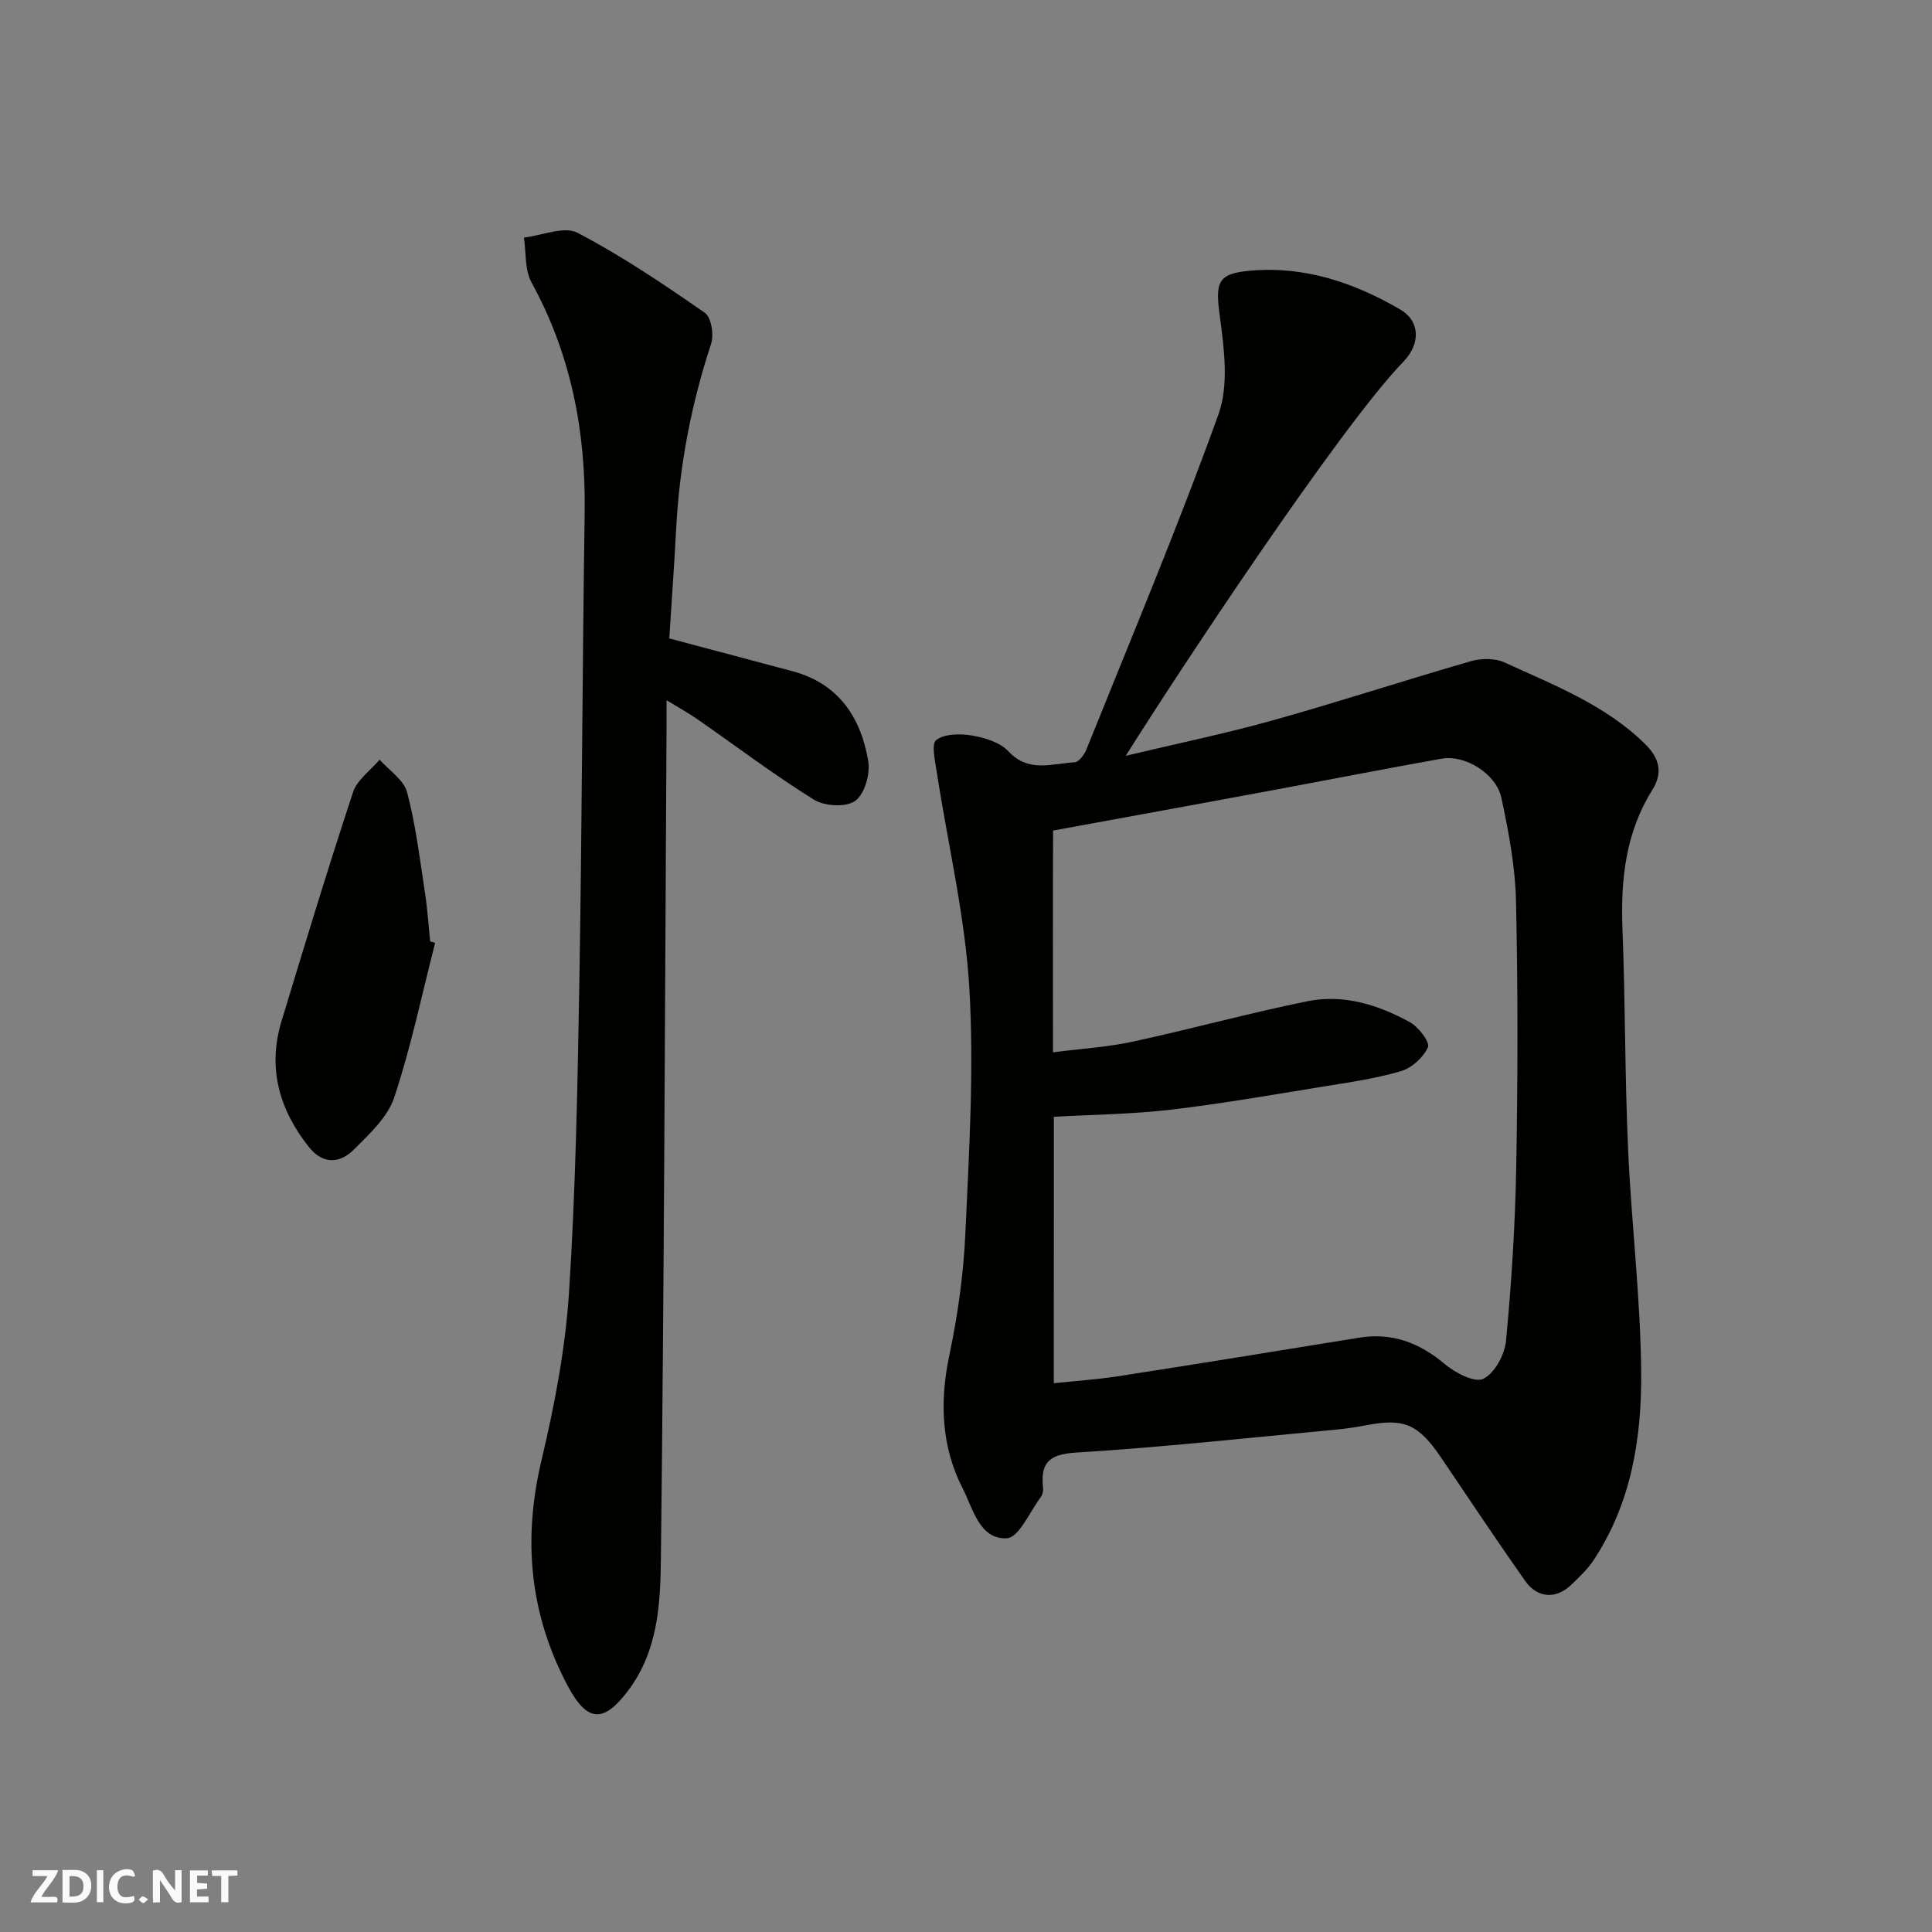
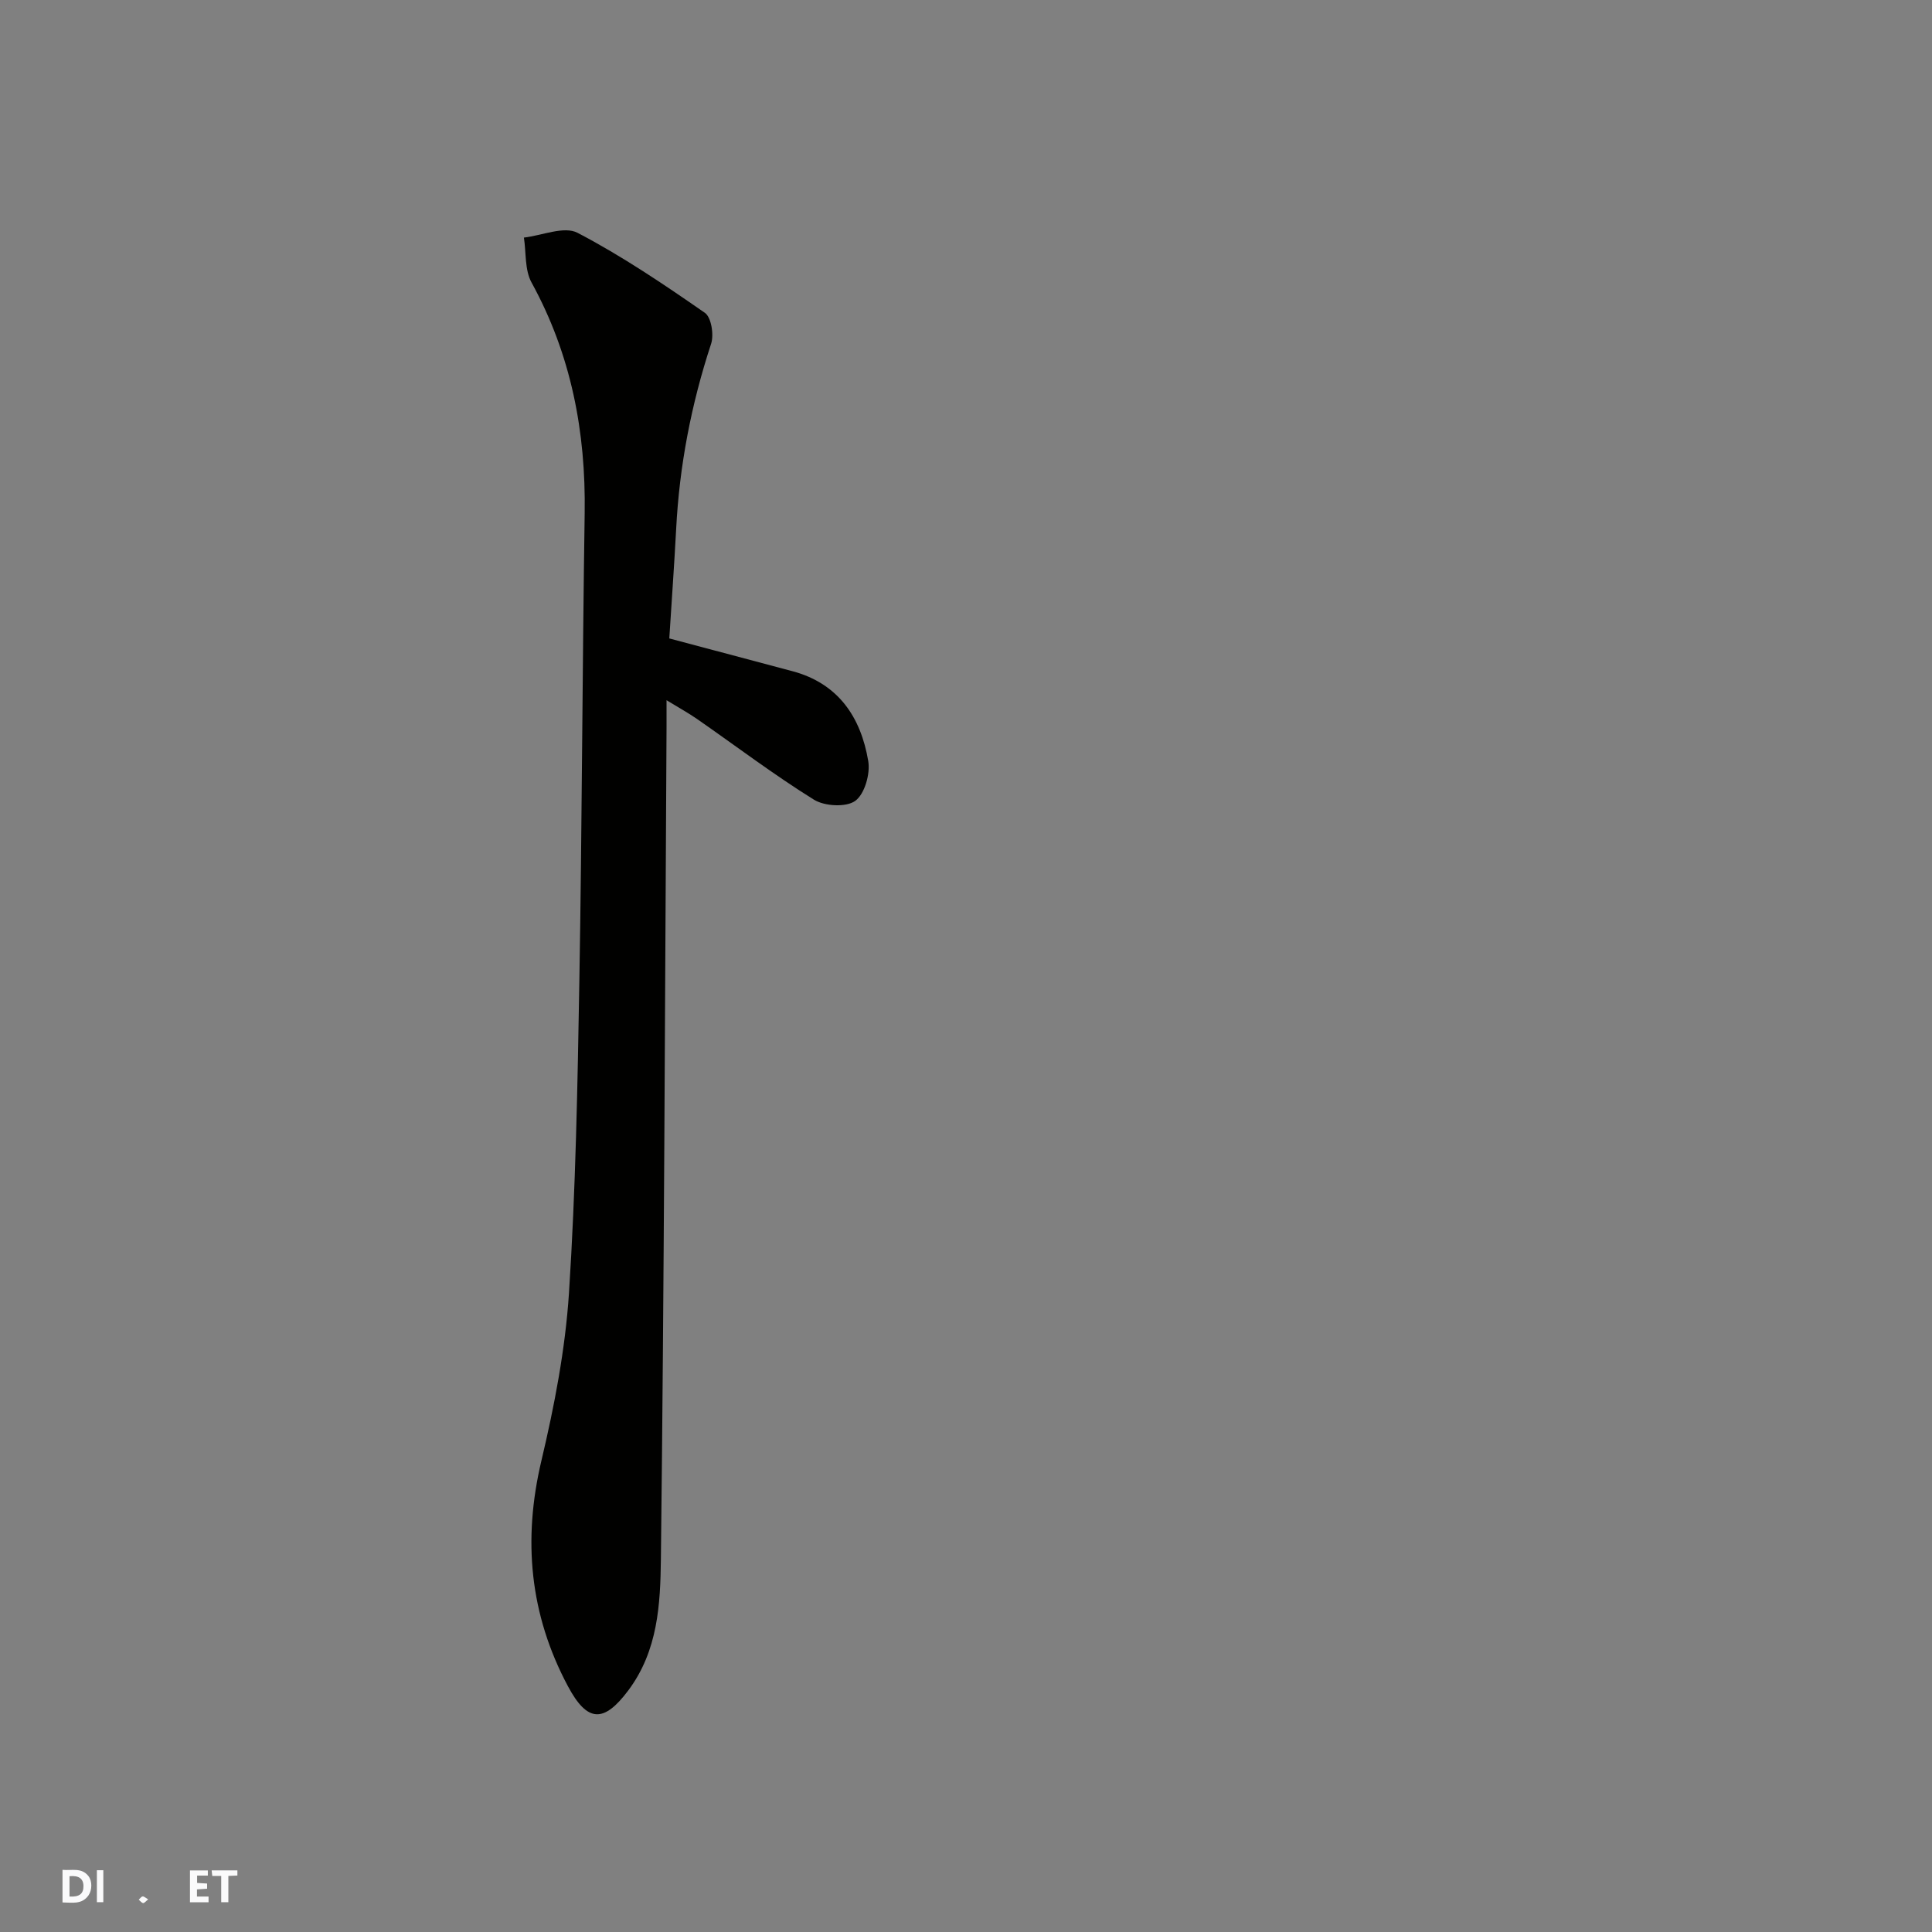
<svg xmlns="http://www.w3.org/2000/svg" enable-background="new 0 0 400 400" viewBox="0 0 400 400">
  <rect x="0" y="0" width="400" height="400" fill="#808080" stroke="none" />
  <g fill="#fafafb">
-     <path d="m37.59 393.81c-.92.31-1.52.05-2-.78-.7-1.2-1.52-2.34-2.47-3.78v4.59c-.55.03-.95.05-1.41.07-.03-.37-.06-.64-.06-.91 0-1.91 0-3.81 0-5.7 1.13-.41 1.77-.03 2.29.91.62 1.11 1.38 2.14 2.31 3.19v-4.2h1.35v6.61z" />
    <path d="m12.94 393.88v-6.75c1.9.19 3.93-.54 5.37 1.29.8 1.01.78 2.88.03 3.97-1.37 1.97-3.4 1.51-5.4 1.49m1.45-1.22c2.04.12 2.92-.58 2.89-2.21-.03-1.51-.98-2.19-2.89-2z" />
-     <path d="m11.81 393.87h-5.49c.68-2.18 2.47-3.48 3.51-5.45h-3.08v-1.21h5.29c-.71 2.13-2.44 3.48-3.47 5.51.86 0 1.63.04 2.39-.01.79-.05 1.14.21.85 1.16" />
    <path d="m39.33 393.86v-6.61h3.7v1.07h-2.22v1.52c.68.04 1.34.09 2.07.13v1.07c-.72.05-1.38.09-2.1.14v1.48h2.4v1.19h-3.85z" />
-     <path d="m27.71 388.56c-1.15-.3-2.46-.61-3.1.64-.37.73-.41 1.93-.06 2.67.63 1.35 1.99.93 3.17.68.35.94-.01 1.32-.93 1.46-1.62.25-3.05-.27-3.76-1.48-.73-1.24-.6-3.03.31-4.17.88-1.11 2.71-1.7 4-1.16.32.13.44.74.65 1.12-.1.08-.19.16-.28.24" />
    <path d="m49.15 387.24v1.07c-.59.02-1.17.05-1.87.08v5.44h-1.48v-5.44h-1.85c-.05-.4-.08-.73-.13-1.15z" />
    <path d="m20.06 387.21h1.33v6.62h-1.33z" />
    <path d="m30.68 393.25c-.49.38-.8.79-1.05.76-.32-.05-.6-.45-.9-.7.26-.24.51-.64.8-.67.29-.04.62.3 1.15.61" />
  </g>
-   <path d="m233.08 156.48c10.51-2.51 20.52-4.57 30.33-7.31 13.76-3.85 27.36-8.31 41.09-12.27 2.16-.62 5.02-.66 6.99.25 10.23 4.7 20.86 8.76 29.13 16.91 2.99 2.94 3.69 5.95 1.47 9.5-5.57 8.89-6.57 18.67-6.17 28.9.59 15.09.48 30.21 1.15 45.29.68 15.48 2.59 30.93 2.72 46.41.11 13.59-2.05 27.08-9.85 38.85-1.26 1.9-2.99 3.53-4.66 5.13-3.1 2.98-6.97 2.79-9.52-.84-5.92-8.4-11.61-16.97-17.37-25.48-4.7-6.95-7.65-8.24-15.41-6.76-2.08.4-4.19.72-6.3.92-17.99 1.68-35.96 3.66-53.99 4.77-5.68.35-7.29 2.28-6.73 7.35.07.6-.12 1.38-.48 1.86-2.28 3.04-4.52 8.39-7.01 8.52-5.7.31-7.05-6.23-9.13-10.27-4.44-8.61-4.83-17.93-2.8-27.57 1.75-8.3 2.95-16.82 3.33-25.3.76-16.91 1.82-33.92.82-50.77-.88-14.92-4.43-29.69-6.71-44.54-.36-2.33-1.21-6.02-.14-6.82 1.77-1.32 5-1.34 7.45-.92 2.65.46 5.78 1.42 7.51 3.28 4.18 4.48 9.02 2.5 13.67 2.26.87-.05 2-1.54 2.43-2.59 9.28-23.09 18.94-46.05 27.37-69.46 2.18-6.05 1.18-13.61.28-20.3-.95-7.08-.53-8.86 6.44-9.45 11.2-.96 21.39 2.51 30.89 8.03 4.14 2.41 4.3 7.1.64 10.87-13.13 13.53-47.29 65.31-57.44 81.55zm-14.9 129.9c4.56-.48 8.99-.77 13.36-1.45 16.62-2.58 33.22-5.27 49.81-7.97 6.86-1.12 12.5 1.02 17.77 5.45 2.16 1.82 6.2 3.93 7.98 3.06 2.36-1.16 4.44-5.02 4.71-7.9 1.13-11.99 1.9-24.04 2.11-36.07.33-18.32.36-36.66-.05-54.98-.16-7.13-1.52-14.31-3.02-21.31-1.08-5.05-7.53-8.99-12.35-8.14-12.03 2.14-24.02 4.5-36.04 6.73-14.27 2.65-28.55 5.25-44.43 8.16-.06 14.85-.02 30.34-.02 45.91 5.86-.76 11.28-1.07 16.53-2.21 12.08-2.61 24.02-5.91 36.13-8.36 7.48-1.52 14.68.72 21.24 4.34 1.78.98 4.18 4.13 3.73 5.16-.92 2.11-3.34 4.31-5.58 4.97-5.29 1.55-10.82 2.34-16.28 3.22-10.48 1.7-20.95 3.54-31.49 4.77-7.93.93-15.96 1-24.1 1.46-.01 18.08-.01 36.71-.01 55.16z" fill="#010100" />
  <path d="m138.57 132.18c9.15 2.43 17.33 4.6 25.49 6.78 9.54 2.55 14.17 9.55 15.7 18.6.45 2.64-.74 6.84-2.69 8.25-1.89 1.37-6.36 1.12-8.56-.25-8.3-5.16-16.12-11.09-24.16-16.68-1.83-1.27-3.8-2.35-6.35-3.91 0 2.34.01 3.94 0 5.54-.33 57.43-.5 114.87-1.17 172.3-.11 9.31-.6 18.95-6.74 27.16-5.05 6.75-8.47 6.73-12.52-.88-7.91-14.84-9.36-30.27-5.48-46.66 2.7-11.4 4.95-23.07 5.71-34.72 1.39-21.49 1.78-43.06 2.15-64.6.55-32.26.61-64.54 1.1-96.8.26-16.9-2.79-32.86-11-47.82-1.43-2.6-1.1-6.17-1.58-9.3 3.75-.43 8.32-2.44 11.1-.99 9.18 4.79 17.84 10.65 26.37 16.57 1.33.92 1.9 4.54 1.29 6.4-4.11 12.5-6.57 25.25-7.24 38.38-.4 7.58-.95 15.16-1.42 22.63z" fill="#010100" />
-   <path d="m90.09 195.21c-2.74 10.69-4.99 21.53-8.46 31.98-1.35 4.09-5.12 7.58-8.33 10.79-2.9 2.91-6.42 3.19-9.36-.52-6.16-7.76-8.58-16.38-5.65-26.05 4.8-15.84 9.62-31.68 14.8-47.39.85-2.57 3.62-4.51 5.51-6.74 1.96 2.23 5 4.17 5.68 6.74 1.79 6.72 2.61 13.71 3.68 20.62.53 3.4.75 6.85 1.1 10.27.35.11.69.2 1.03.3z" fill="#010100" />
</svg>